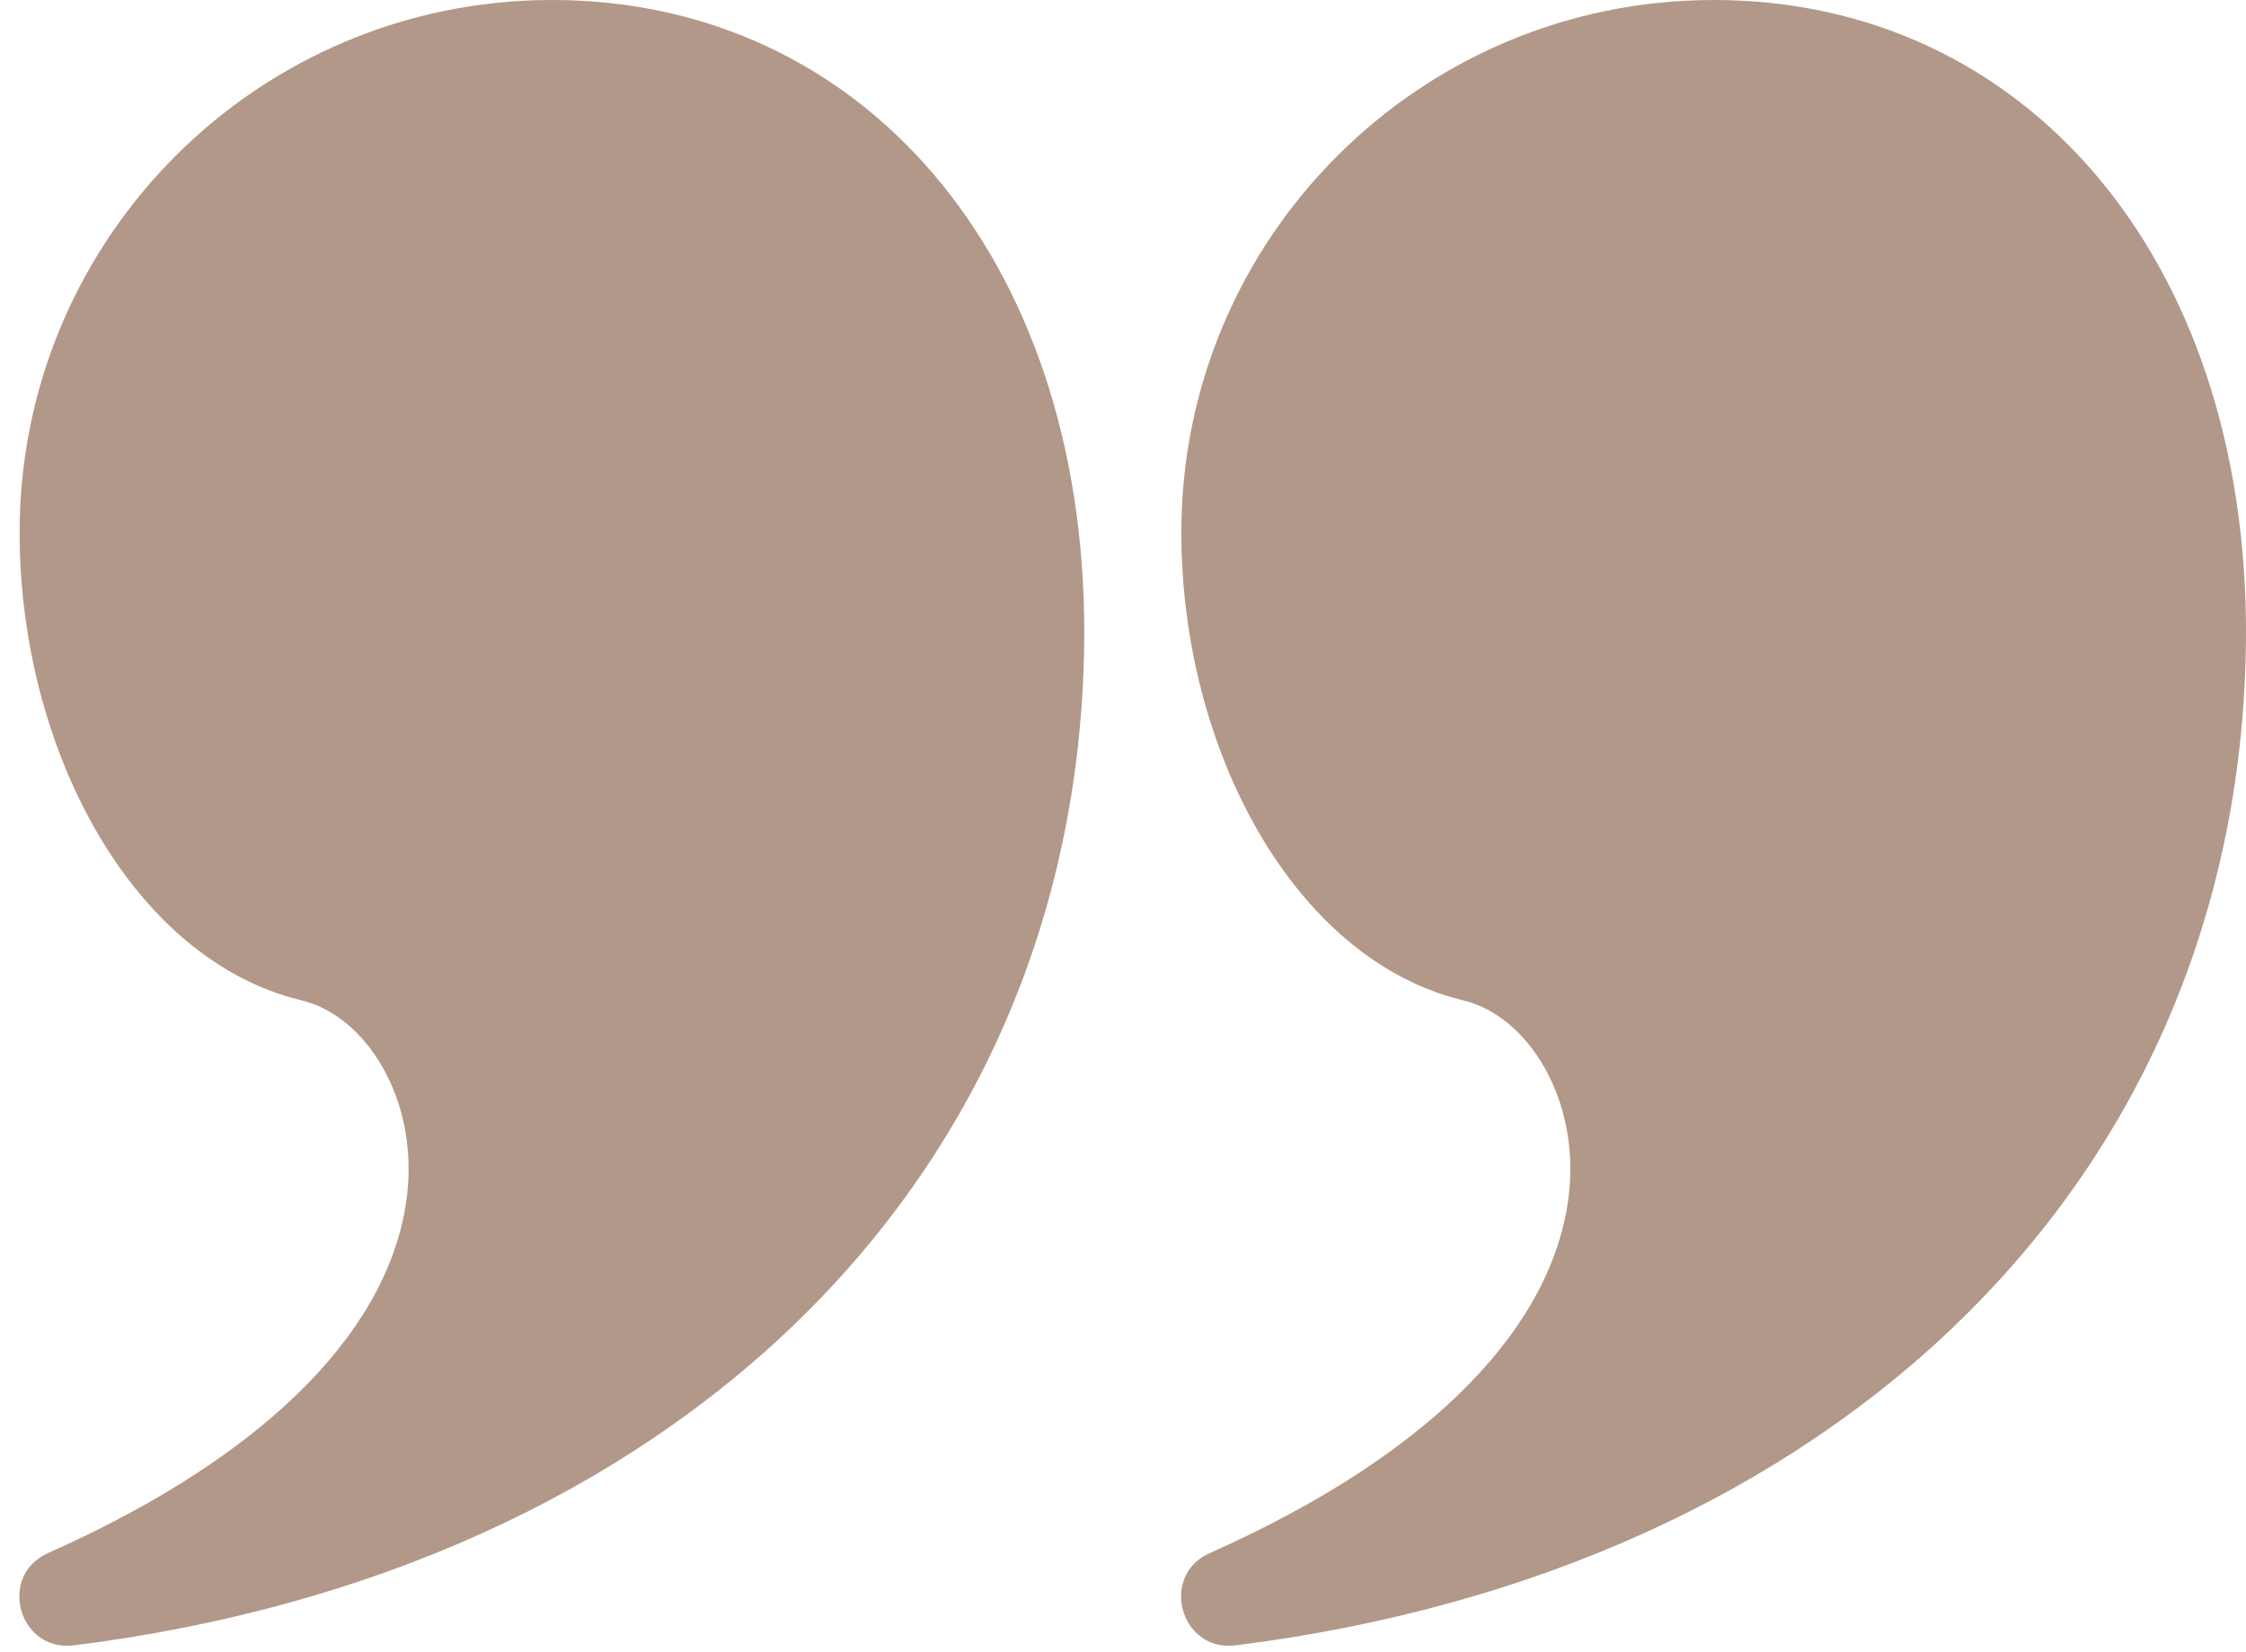
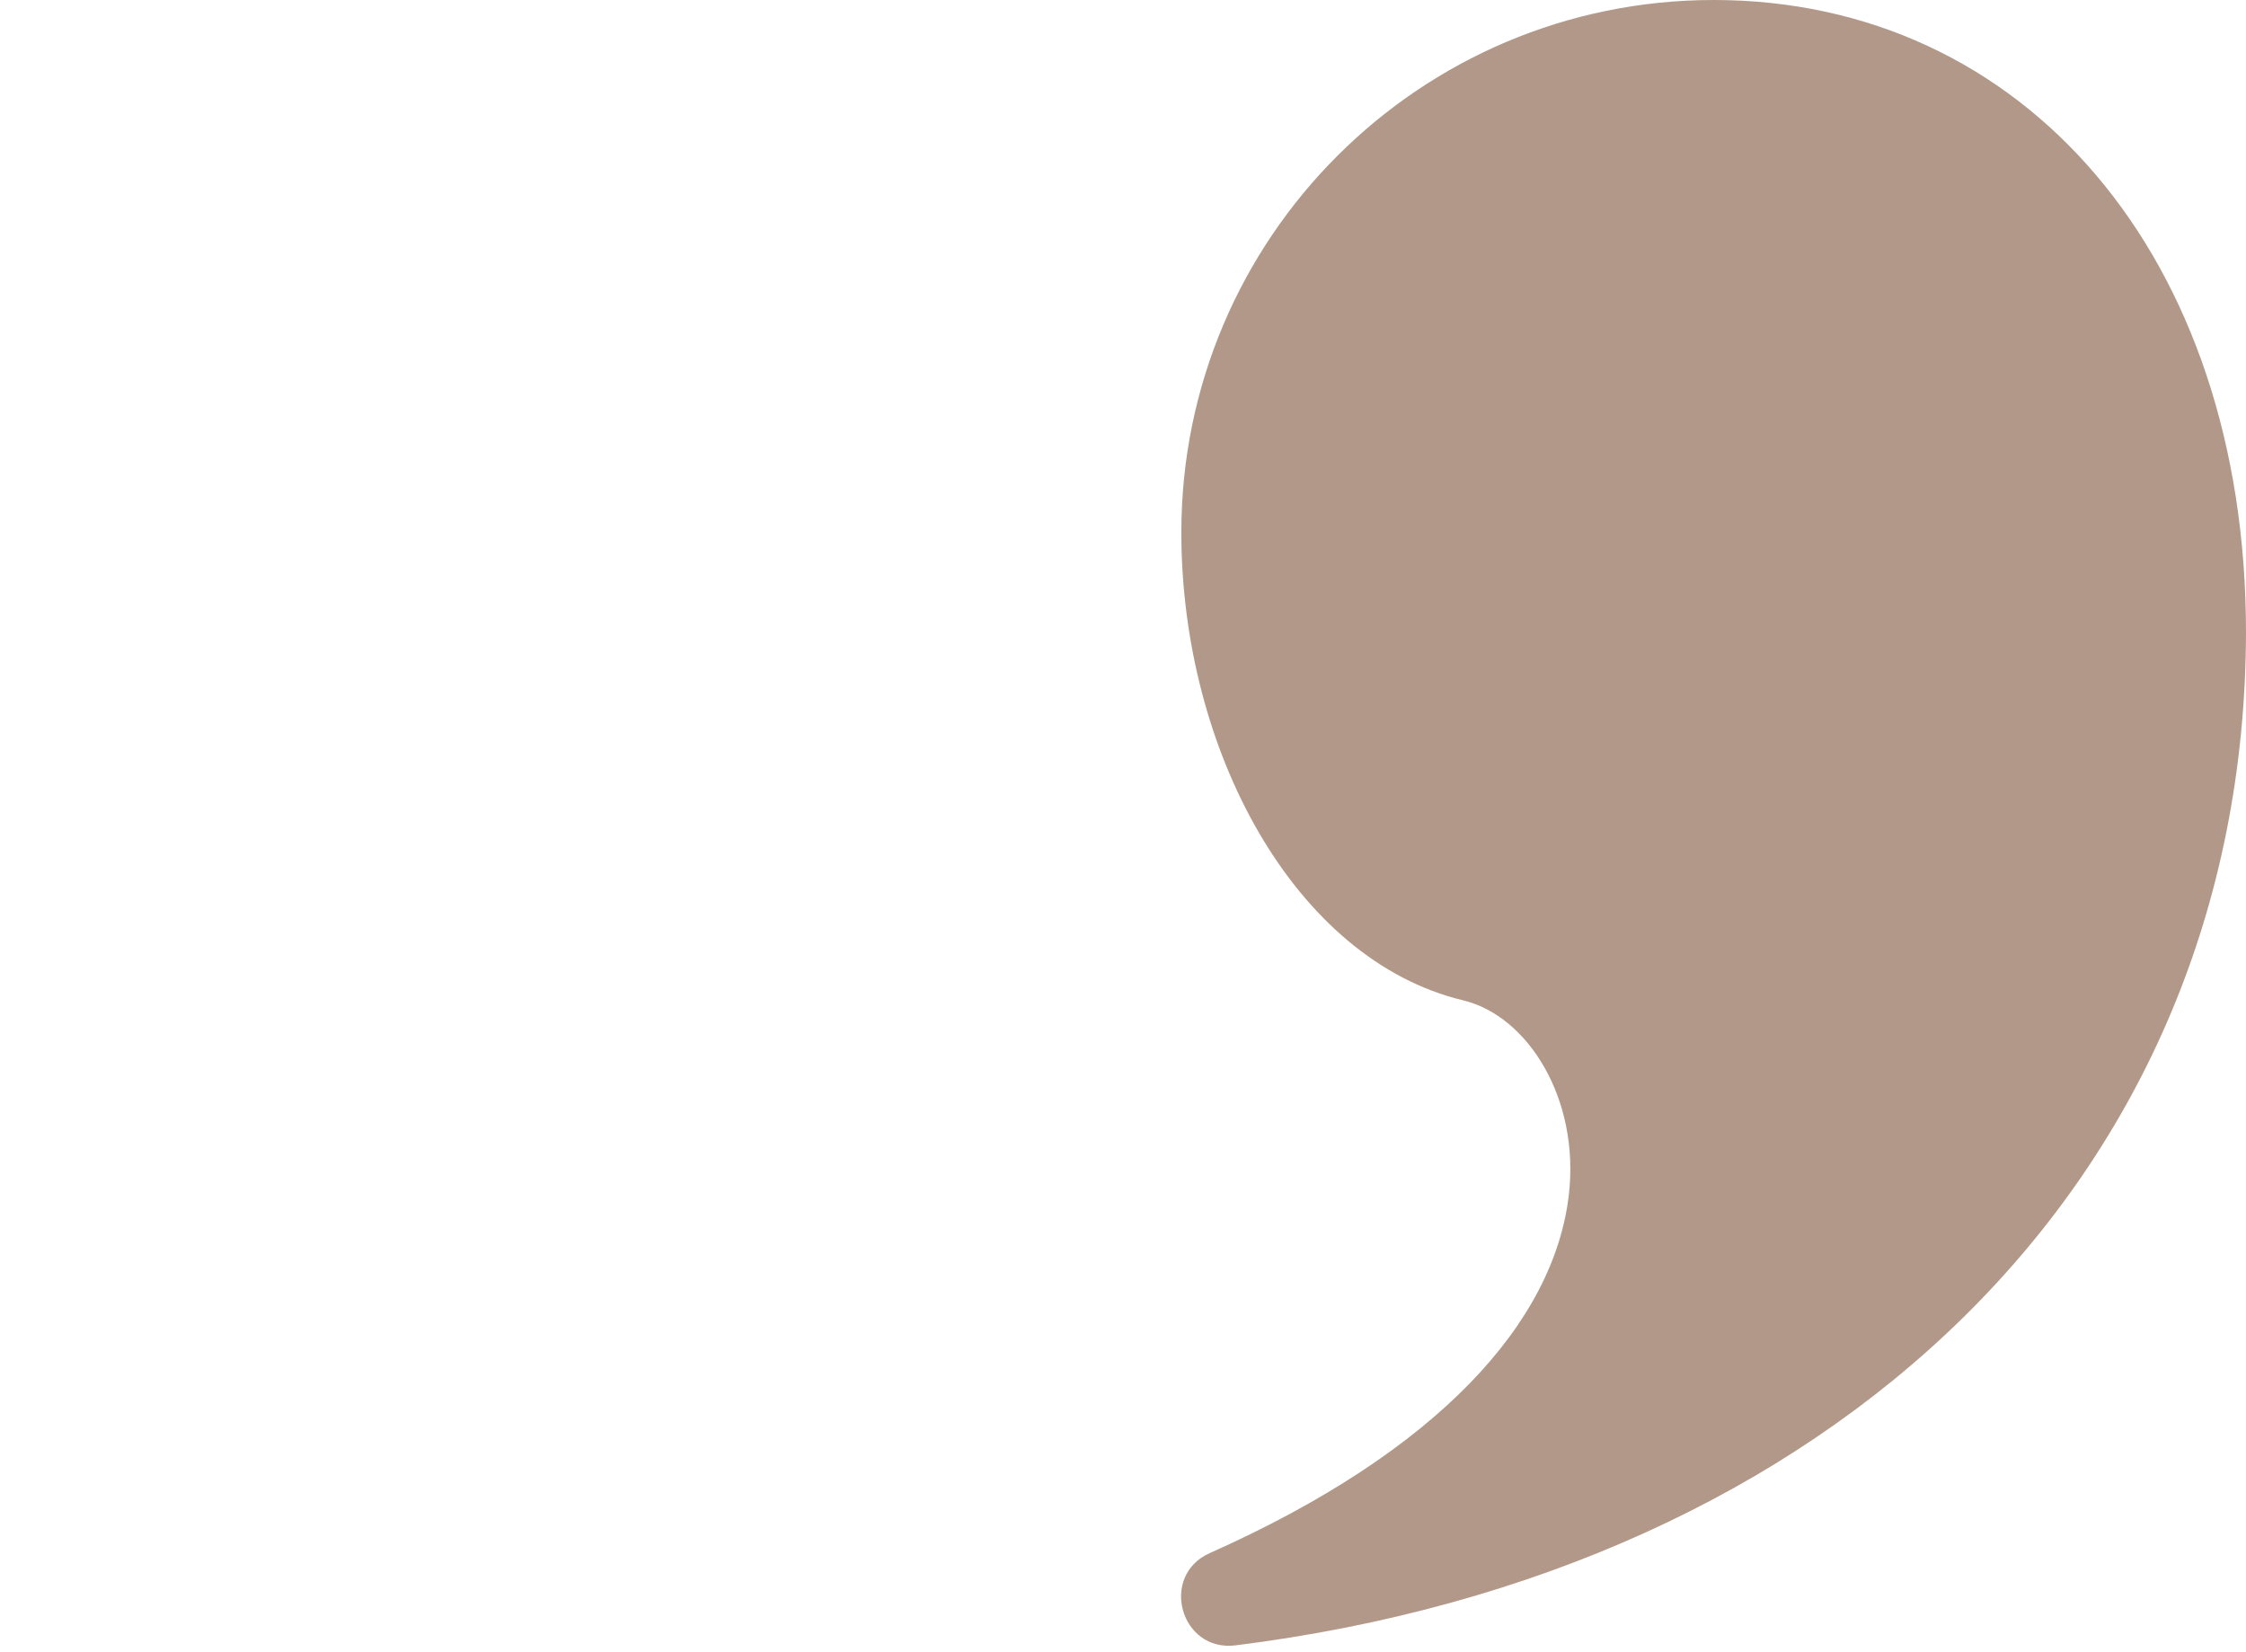
<svg xmlns="http://www.w3.org/2000/svg" fill="#b29888" height="25.6" preserveAspectRatio="xMidYMid meet" version="1" viewBox="-0.3 0.5 34.8 25.6" width="34.8" zoomAndPan="magnify">
  <g id="change1_1">
-     <path d="M 8.254 0.5 C 13.043 0.5 16.504 4.457 16.5 10.312 C 16.473 18.82 10.074 24.84 0.844 25.996 C -0.012 26.102 -0.34 24.914 0.445 24.566 C 3.988 22.988 5.777 20.992 6.008 19.016 C 6.18 17.535 5.379 16.242 4.367 16 C 1.754 15.371 0.004 12.117 0.004 8.75 C 0.004 4.195 3.695 0.5 8.254 0.5 Z M 8.254 0.5" fill="inherit" />
    <path d="M 26.254 0.5 C 31.043 0.5 34.504 4.457 34.5 10.312 C 34.473 18.82 28.074 24.84 18.844 25.996 C 17.988 26.102 17.66 24.914 18.445 24.566 C 21.988 22.988 23.777 20.992 24.008 19.016 C 24.18 17.535 23.379 16.242 22.367 16 C 19.754 15.371 18.004 12.117 18.004 8.75 C 18.004 4.195 21.695 0.5 26.254 0.5 Z M 26.254 0.5" fill="inherit" />
  </g>
</svg>